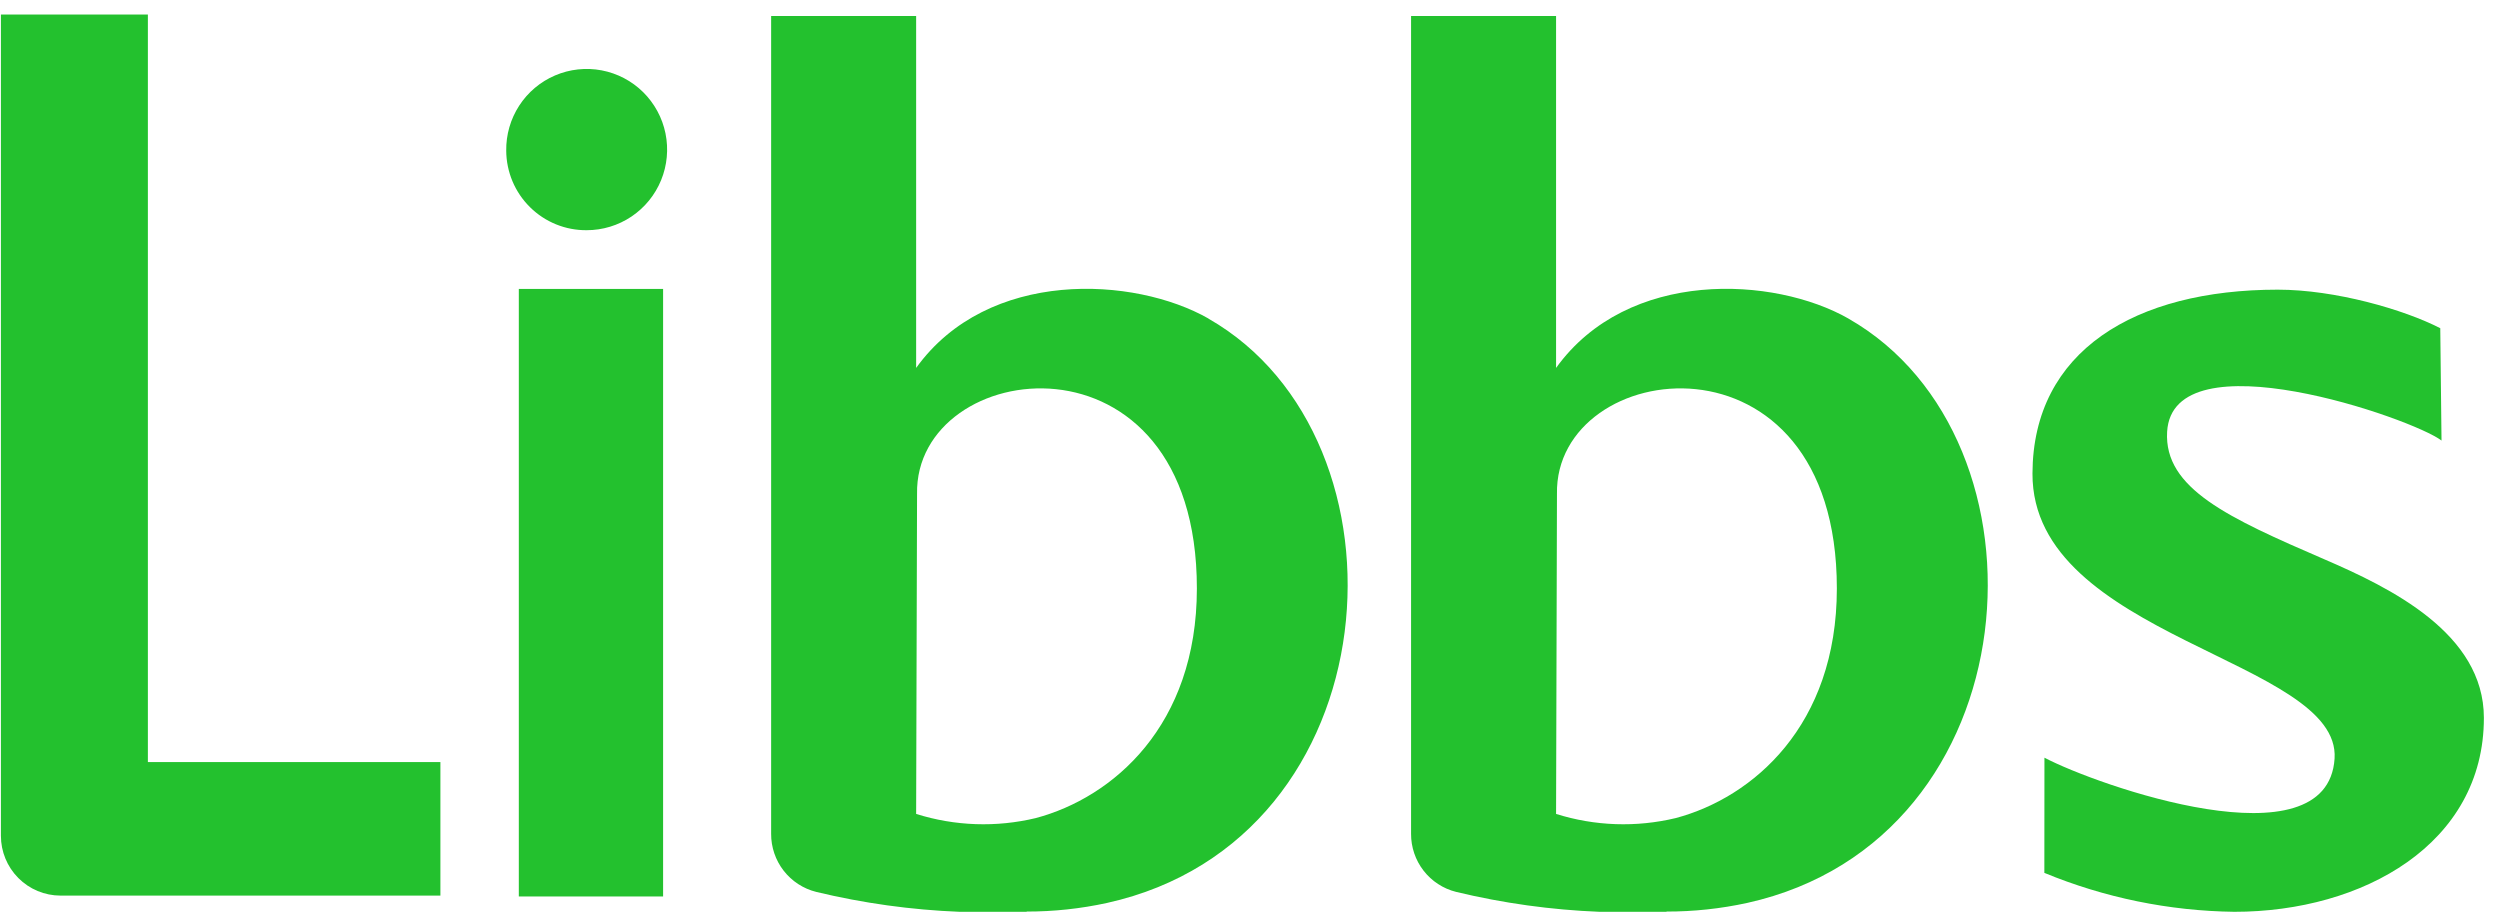
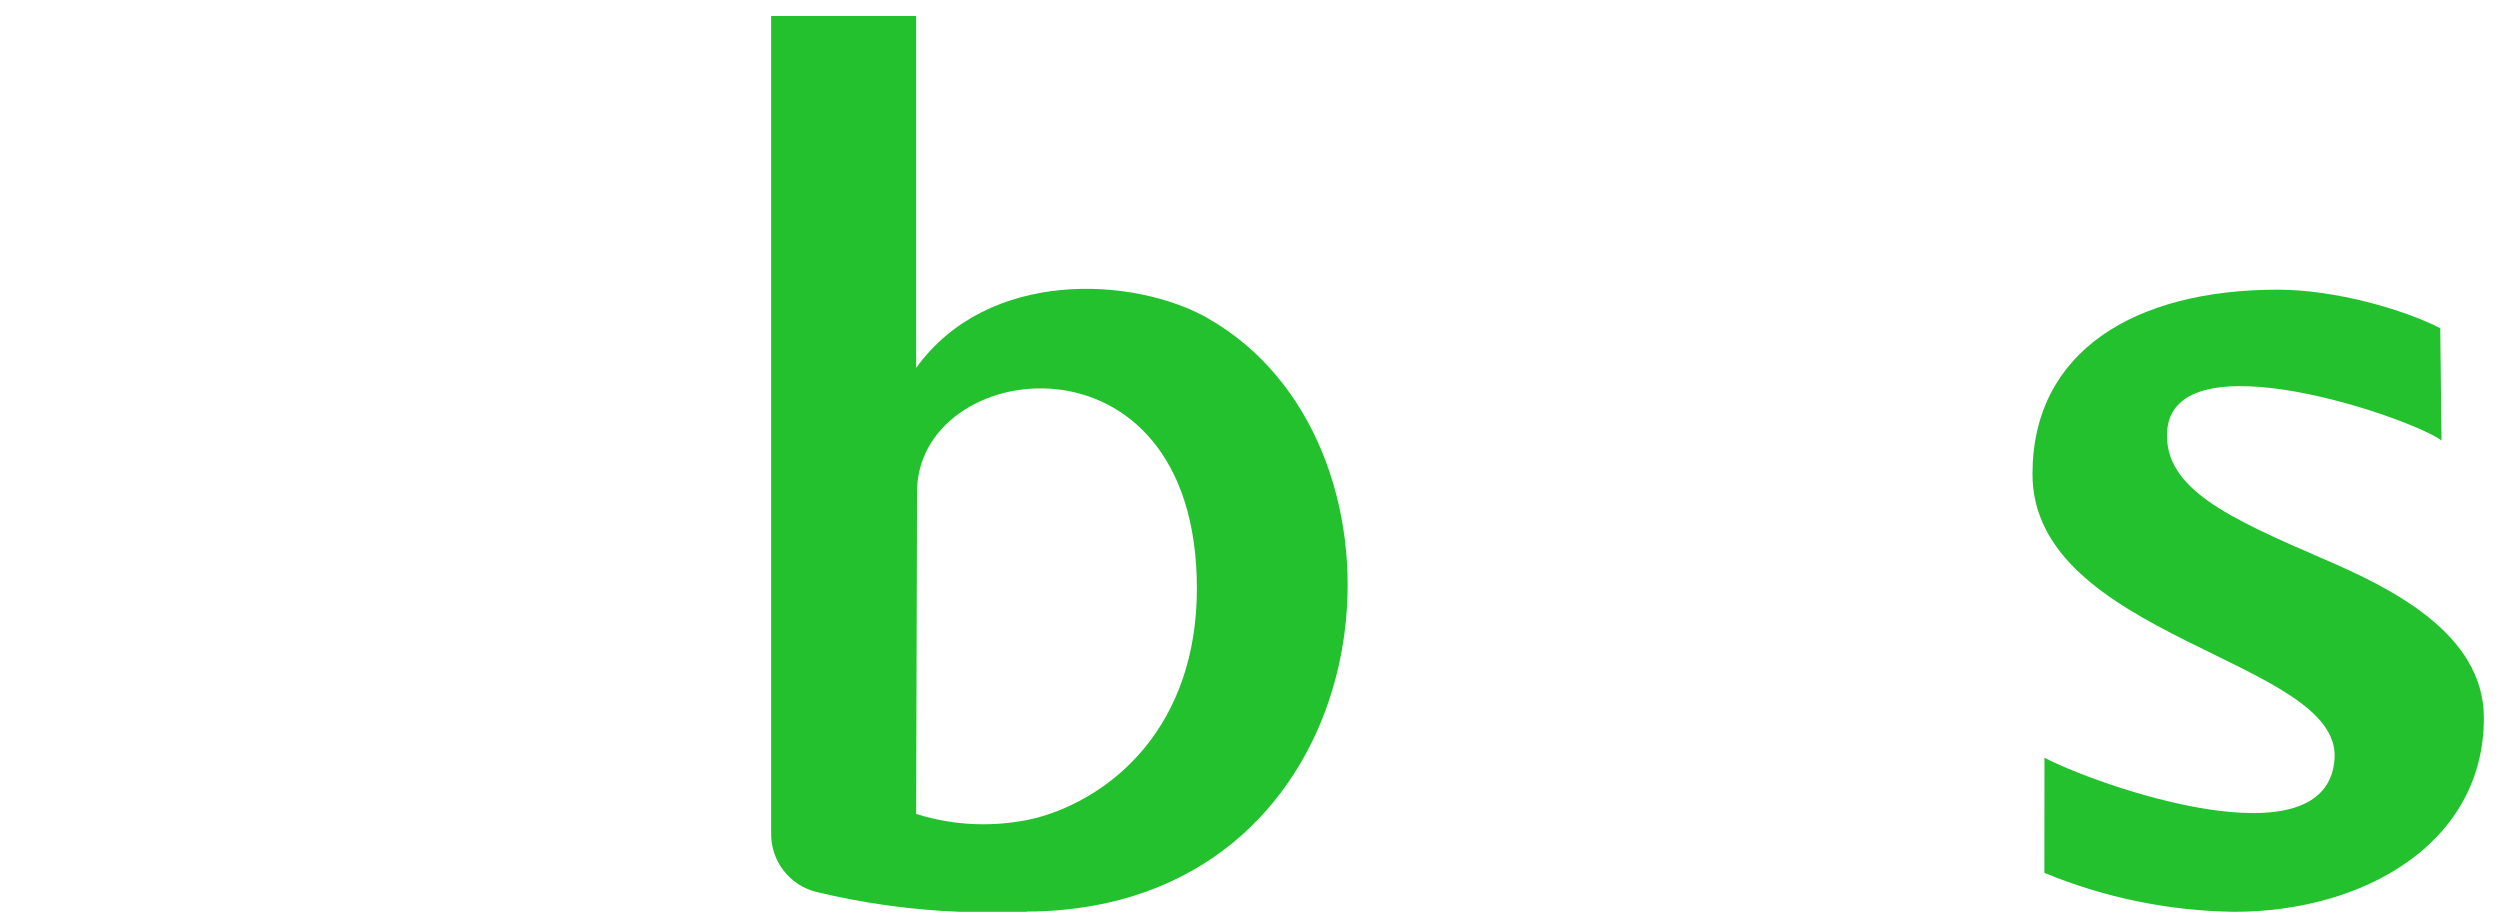
<svg xmlns="http://www.w3.org/2000/svg" width="112" height="41" viewBox="0 0 112 41" fill="none">
-   <path d="M82.815 14.274C79.49 12.377 72.93 12.012 69.712 16.483V0.717H63.216V35.755C63.216 35.904 63.216 36.051 63.216 36.187V37.355C63.213 37.953 63.41 38.534 63.776 39.006C64.142 39.478 64.656 39.813 65.235 39.957C67.342 40.465 69.494 40.763 71.659 40.849H74.662V40.838C75.876 40.84 77.085 40.71 78.271 40.452C91.142 37.599 92.275 19.674 82.812 14.274M75.076 36.649C73.304 37.075 71.45 37.011 69.712 36.464L69.752 22.129C69.636 15.974 82.291 14.356 82.291 26.363C82.291 32.523 78.514 35.732 75.076 36.649Z" fill="#23C12E" />
  <path d="M54.146 14.274C50.822 12.377 44.261 12.012 41.043 16.483V0.717H34.547V35.755C34.547 35.904 34.547 36.051 34.547 36.187V37.355C34.544 37.953 34.741 38.534 35.107 39.006C35.474 39.478 35.987 39.813 36.566 39.957C38.673 40.465 40.825 40.763 42.99 40.849H45.996V40.838C47.206 40.839 48.412 40.71 49.594 40.452C62.466 37.599 63.597 19.674 54.137 14.274M46.407 36.649C44.635 37.075 42.781 37.011 41.043 36.464L41.084 22.129C40.967 15.974 53.62 14.356 53.62 26.363C53.62 32.523 49.846 35.732 46.407 36.649Z" fill="#23C12E" />
  <path d="M91.587 39.105C94.288 40.219 97.176 40.811 100.097 40.849C105.858 40.849 111.278 37.807 111.278 32.161C111.278 28.369 107.088 26.331 104.113 25.049C99.847 23.205 96.939 21.888 97.087 19.342C97.341 15.024 108.075 18.738 109.38 19.737L109.324 14.704C107.698 13.867 104.619 12.977 102.042 12.977C95.654 12.977 91.072 15.721 91.055 21.212C91.025 28.585 104.88 29.54 104.589 33.987C104.27 38.826 93.929 35.179 91.591 33.944L91.587 39.105Z" fill="#23C12E" />
-   <path d="M29.707 12.943H23.243V40.161H29.707V12.943ZM22.679 6.753C22.669 6.036 22.871 5.333 23.261 4.732C23.651 4.131 24.21 3.66 24.868 3.379C25.525 3.098 26.252 3.019 26.954 3.152C27.657 3.286 28.304 3.625 28.813 4.128C29.322 4.632 29.671 5.275 29.814 5.977C29.957 6.679 29.889 7.408 29.618 8.071C29.347 8.734 28.885 9.301 28.291 9.701C27.697 10.1 26.998 10.313 26.283 10.313C25.813 10.317 25.347 10.228 24.911 10.051C24.476 9.874 24.079 9.613 23.745 9.282C23.41 8.951 23.143 8.558 22.96 8.124C22.778 7.69 22.682 7.224 22.679 6.753Z" fill="#23C12E" />
-   <path d="M6.625 34.142V0.65H0.041V37.441C0.04 38.151 0.321 38.833 0.822 39.336C1.322 39.839 2.002 40.122 2.71 40.123H19.73V34.142H6.625Z" fill="#23C12E" />
</svg>